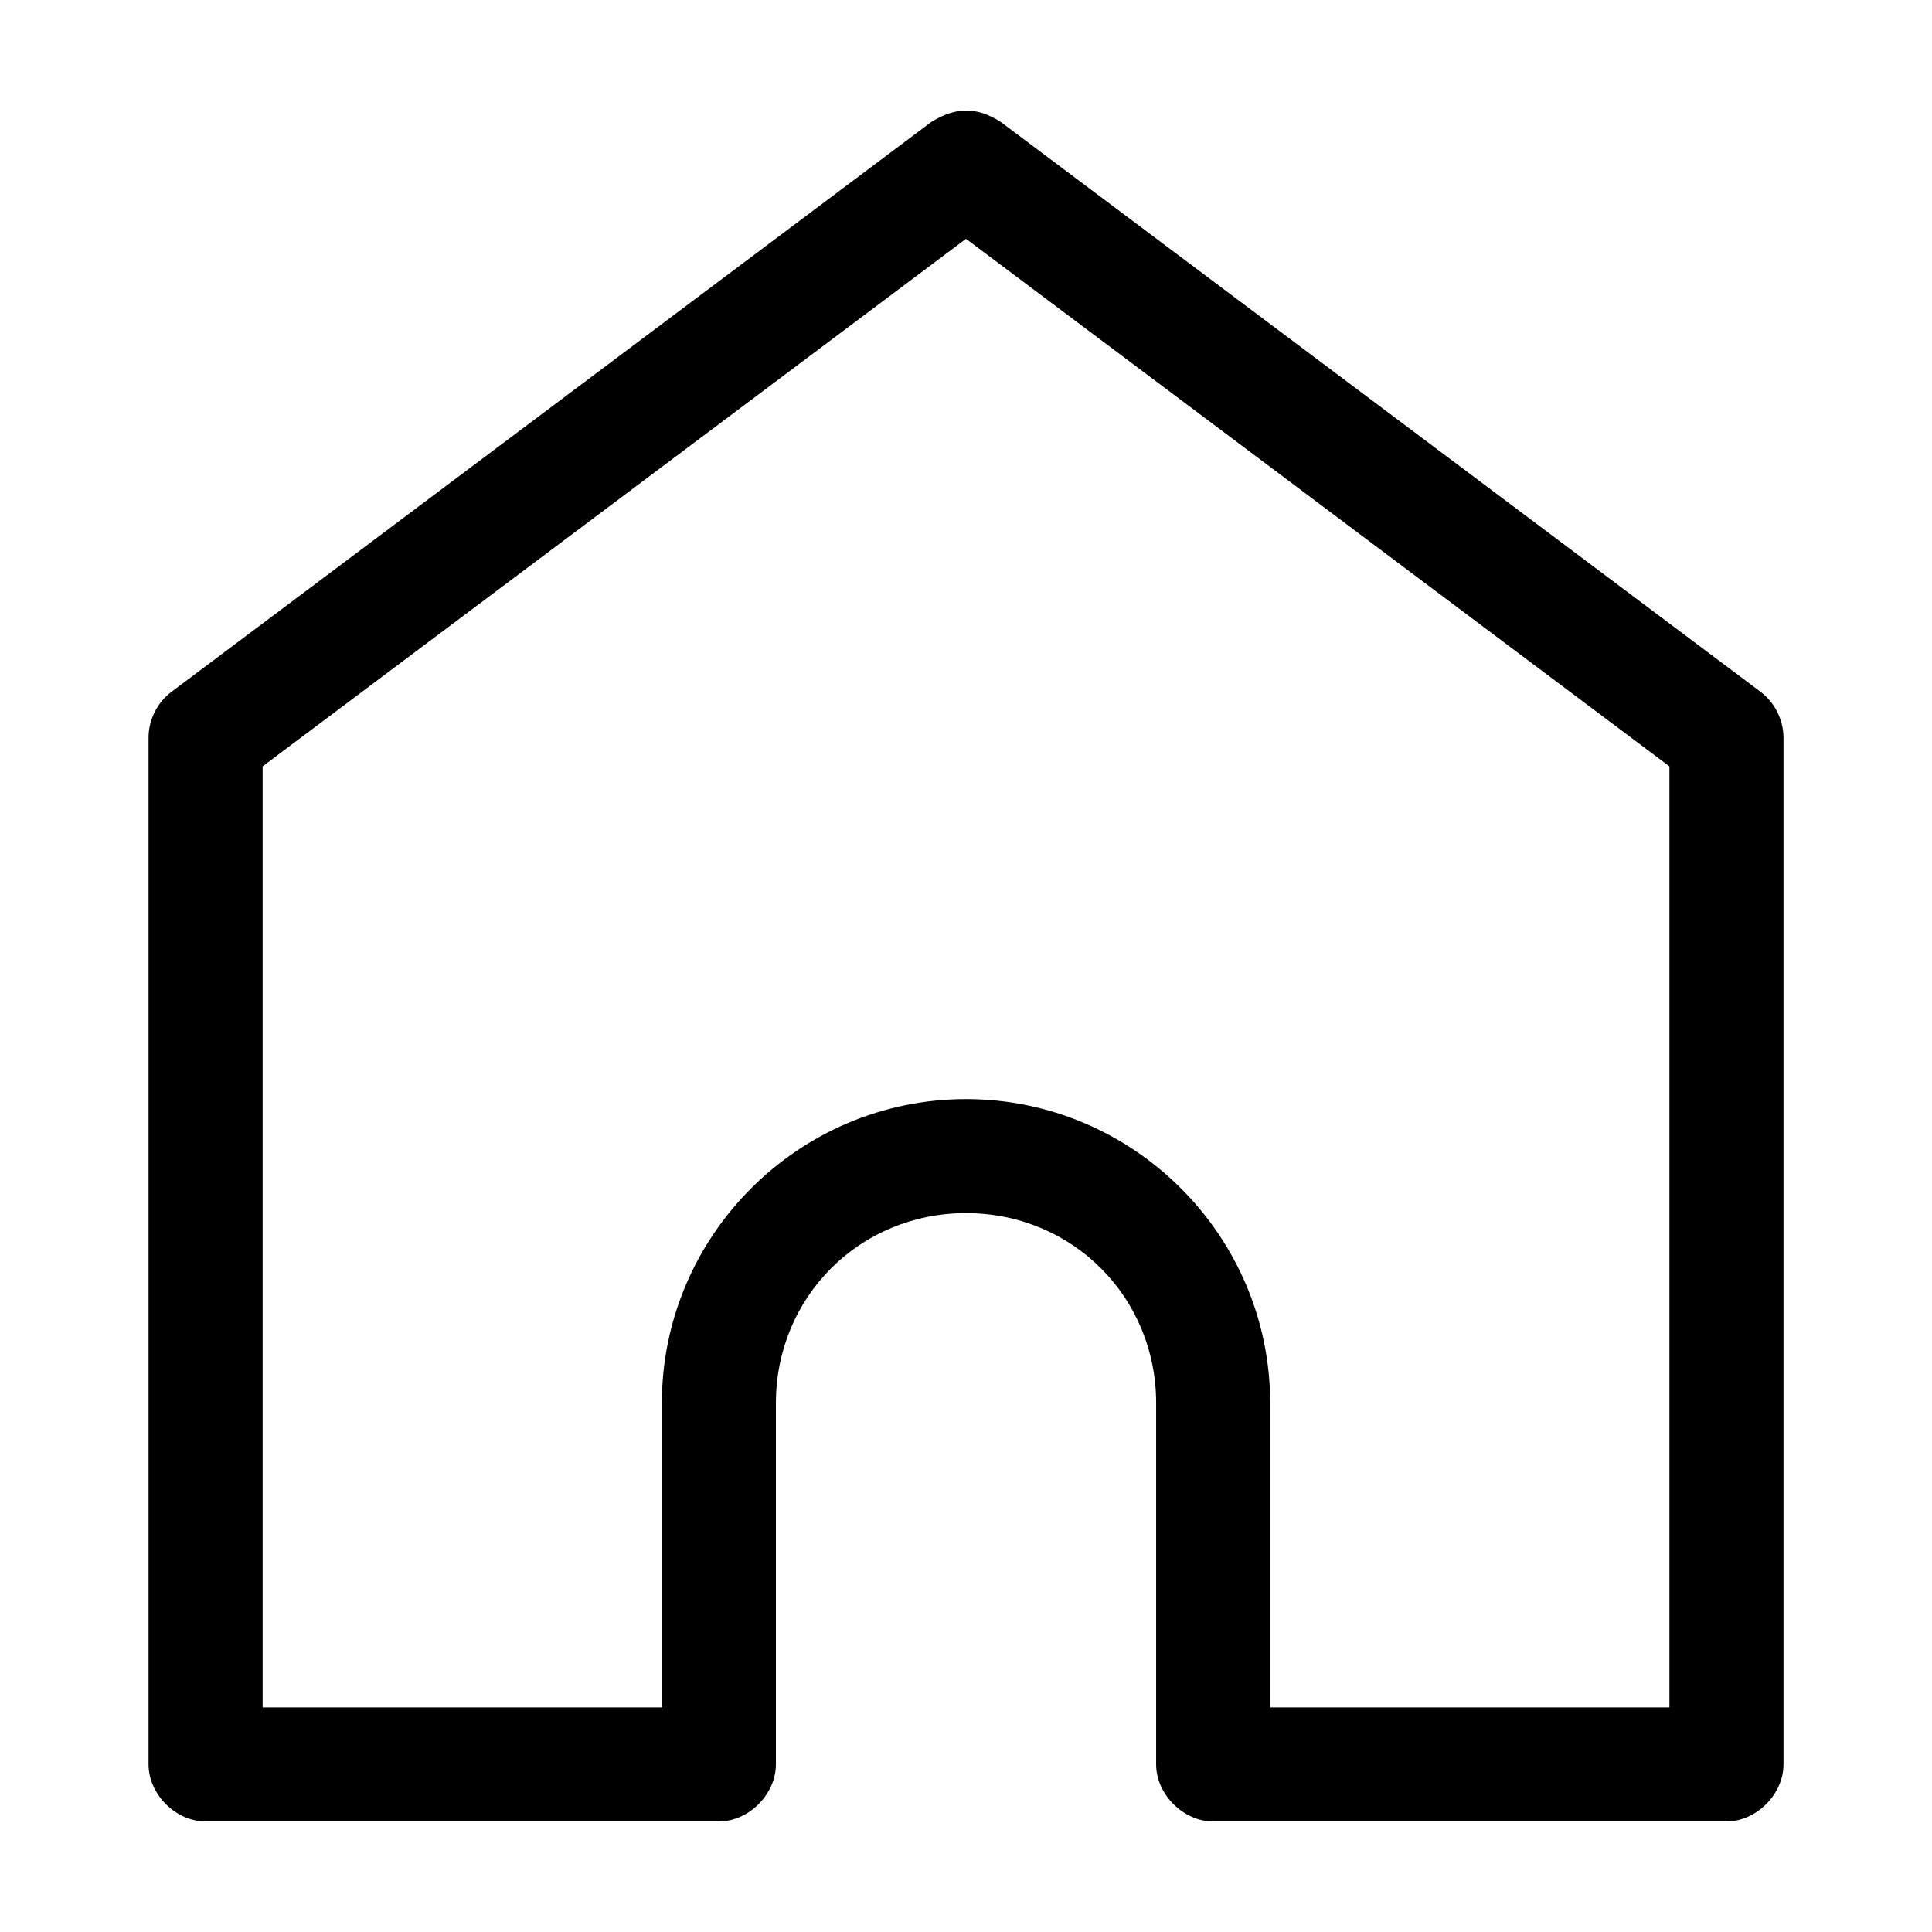
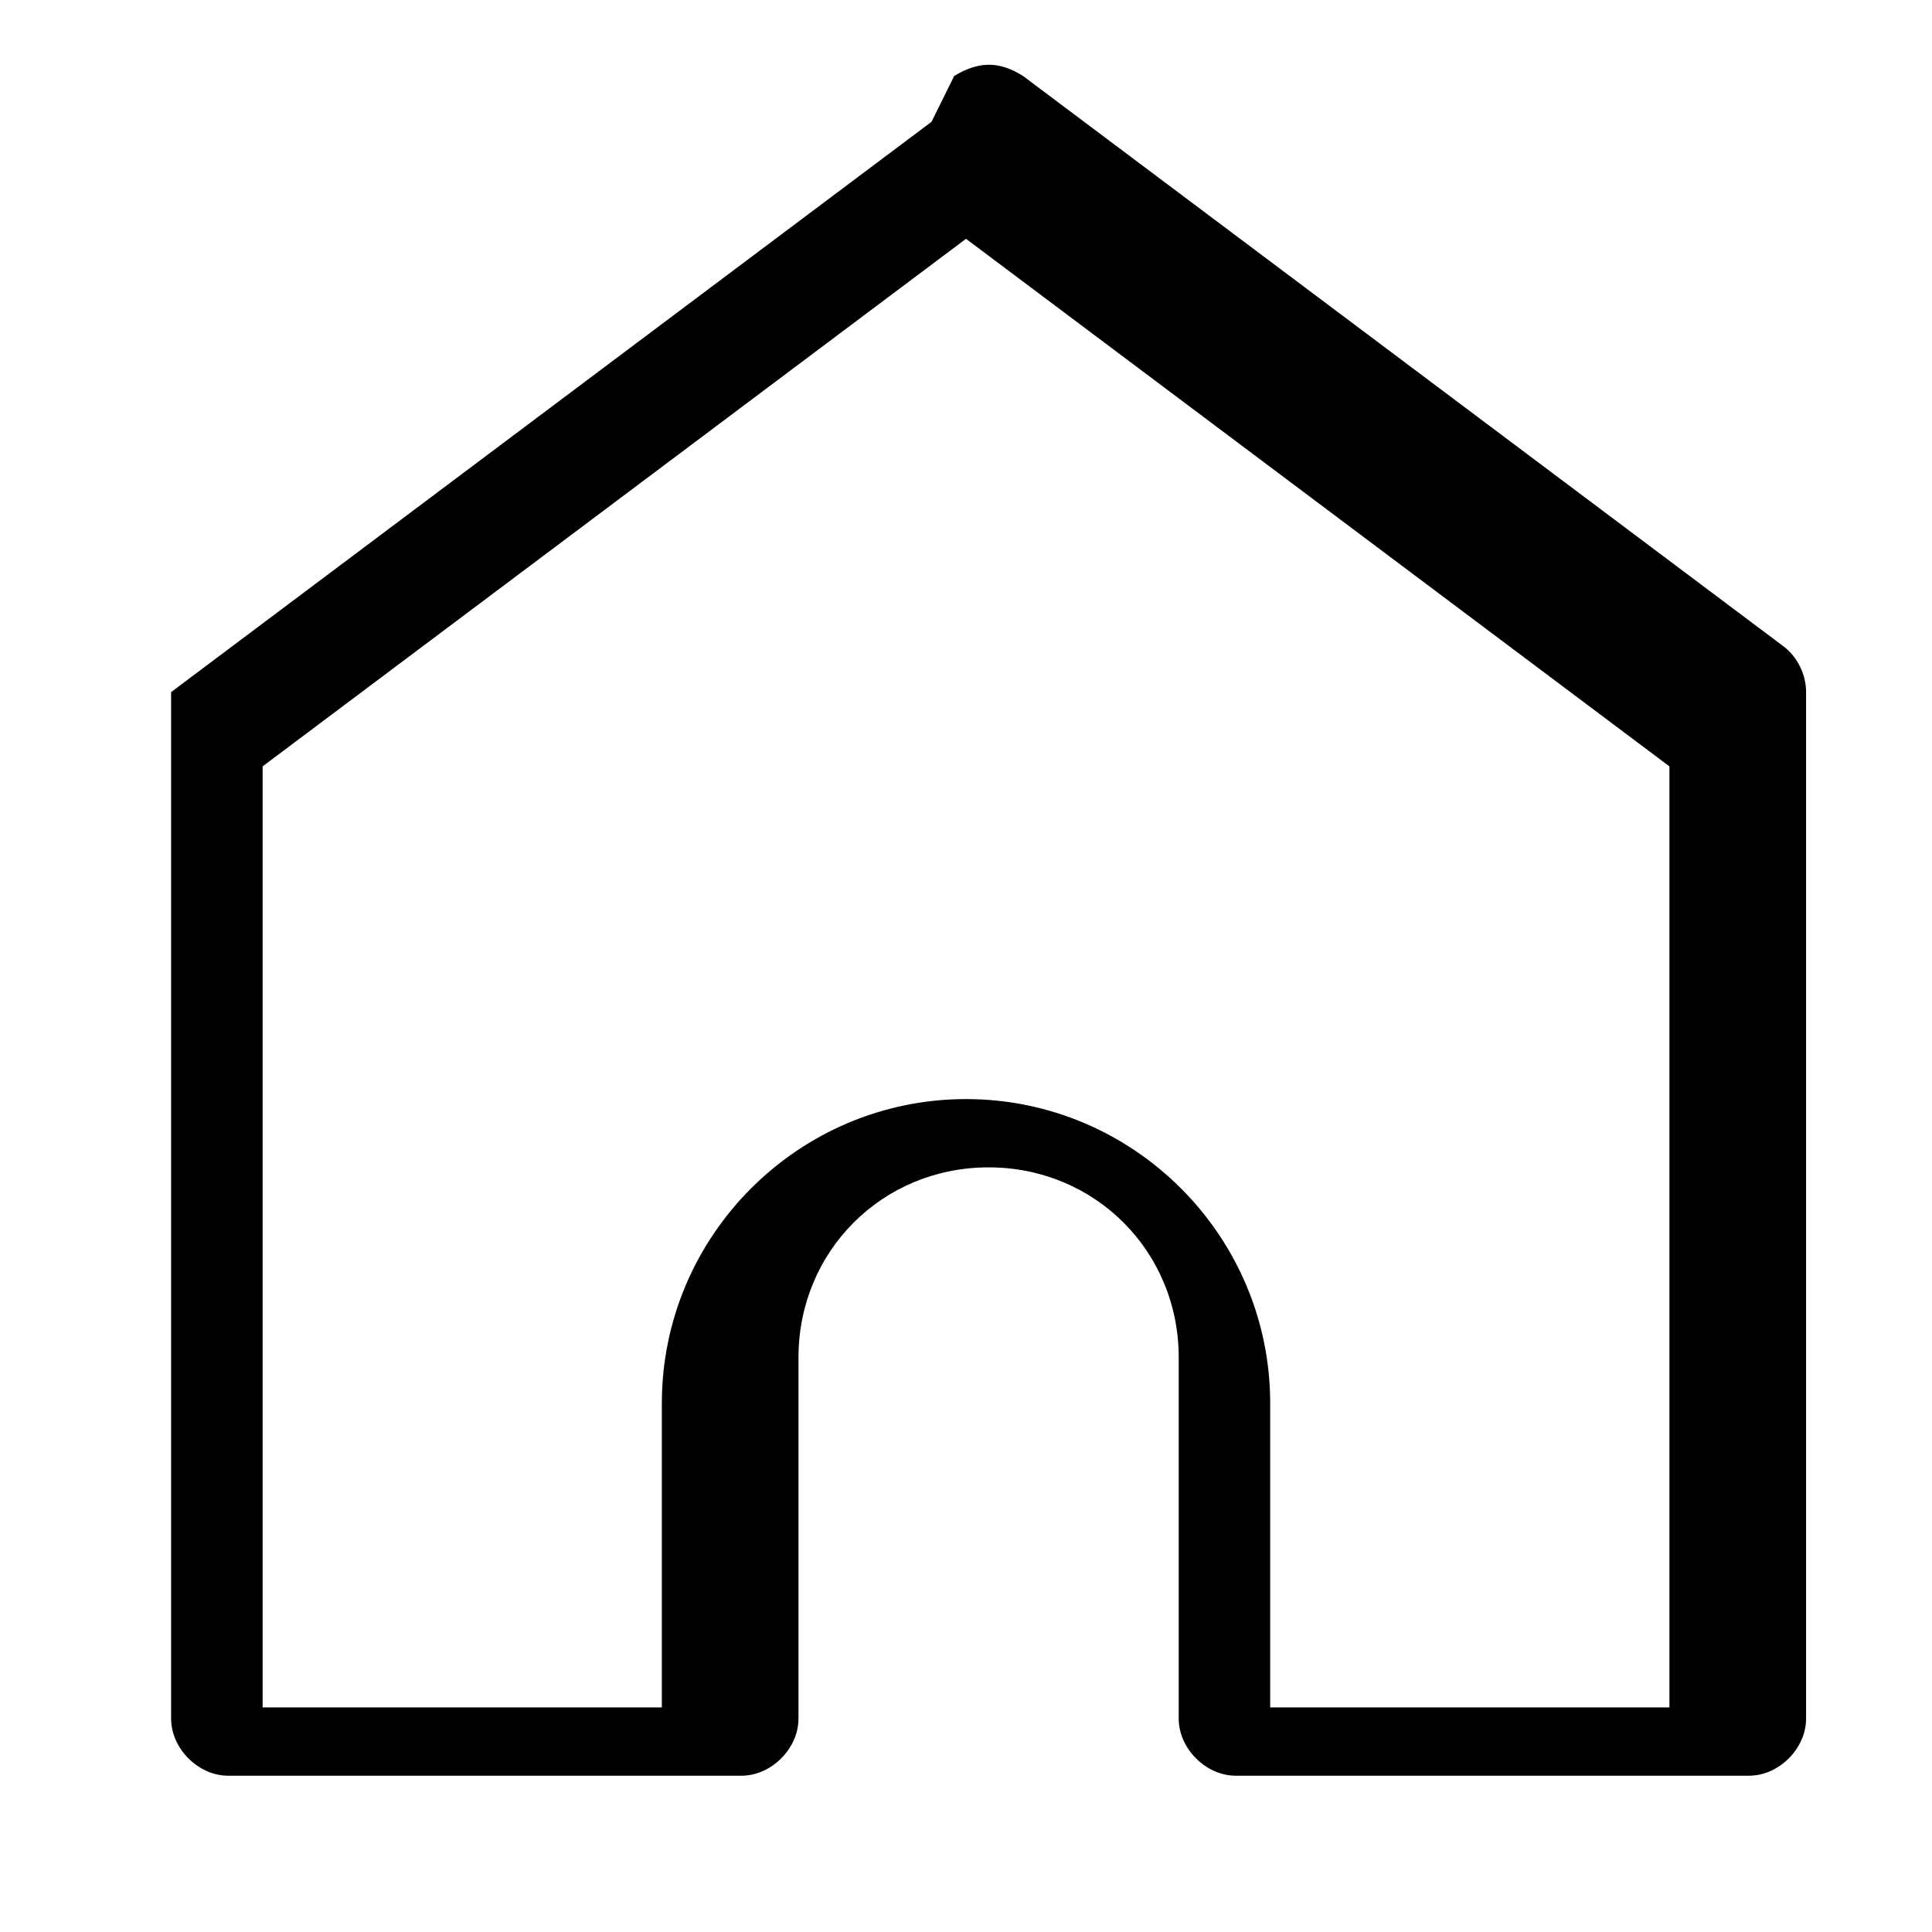
<svg xmlns="http://www.w3.org/2000/svg" fill="#000000" width="800px" height="800px" version="1.1" viewBox="144 144 512 512">
-   <path d="m390.87 176.27-201.52 151.14c-3.723 2.824-6.008 7.453-5.984 12.125v272.06c0 7.914 7.199 15.113 15.113 15.113h136.03c7.914 0 15.113-7.199 15.113-15.113v-95.723c0-28.172 22.207-50.383 50.383-50.383 28.172 0 50.383 22.207 50.383 50.383v95.723c0 7.914 7.199 15.113 15.113 15.113h136.03c7.914 0 15.113-7.199 15.113-15.113v-272.06c0-4.672-2.262-9.301-5.984-12.125l-201.52-151.14c-6.598-4.191-12.102-3.762-18.262 0zm9.133 31.016 186.41 139.81v249.39h-105.8v-80.609c0-44.398-36.215-80.609-80.609-80.609s-80.609 36.215-80.609 80.609v80.609h-105.8v-249.39z" />
+   <path d="m390.87 176.27-201.52 151.14v272.06c0 7.914 7.199 15.113 15.113 15.113h136.03c7.914 0 15.113-7.199 15.113-15.113v-95.723c0-28.172 22.207-50.383 50.383-50.383 28.172 0 50.383 22.207 50.383 50.383v95.723c0 7.914 7.199 15.113 15.113 15.113h136.03c7.914 0 15.113-7.199 15.113-15.113v-272.06c0-4.672-2.262-9.301-5.984-12.125l-201.52-151.14c-6.598-4.191-12.102-3.762-18.262 0zm9.133 31.016 186.41 139.81v249.39h-105.8v-80.609c0-44.398-36.215-80.609-80.609-80.609s-80.609 36.215-80.609 80.609v80.609h-105.8v-249.39z" />
</svg>